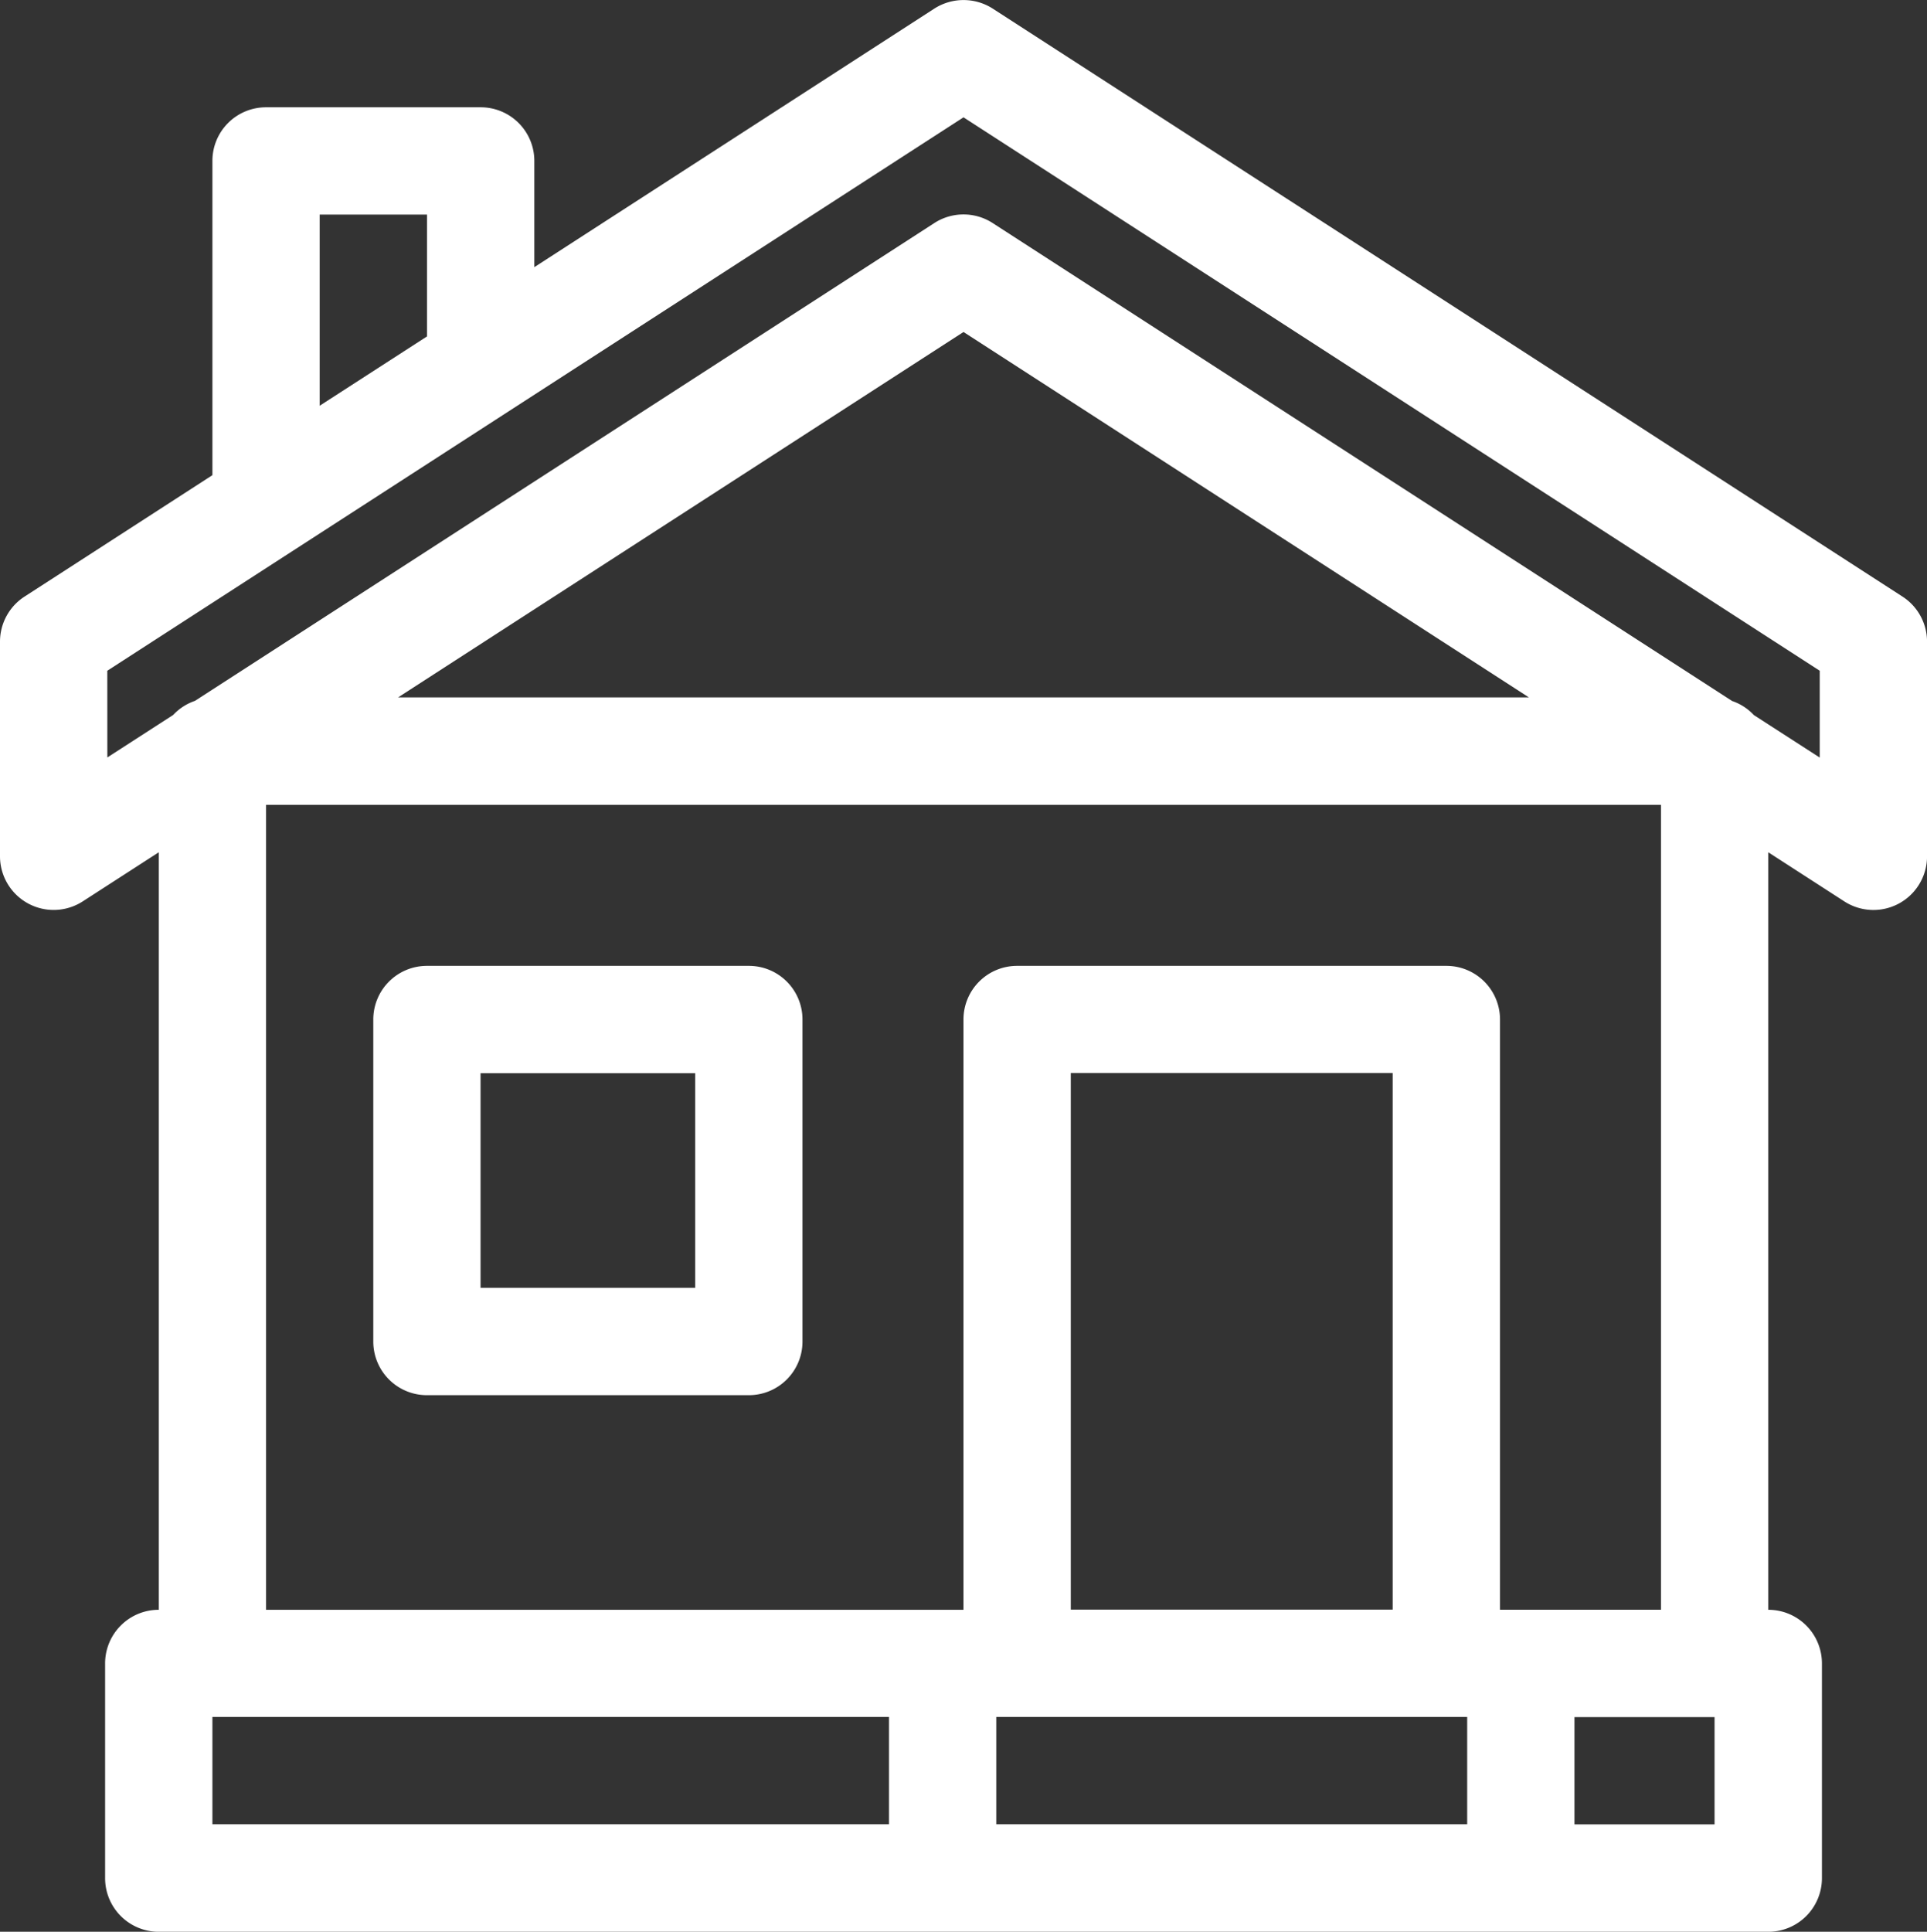
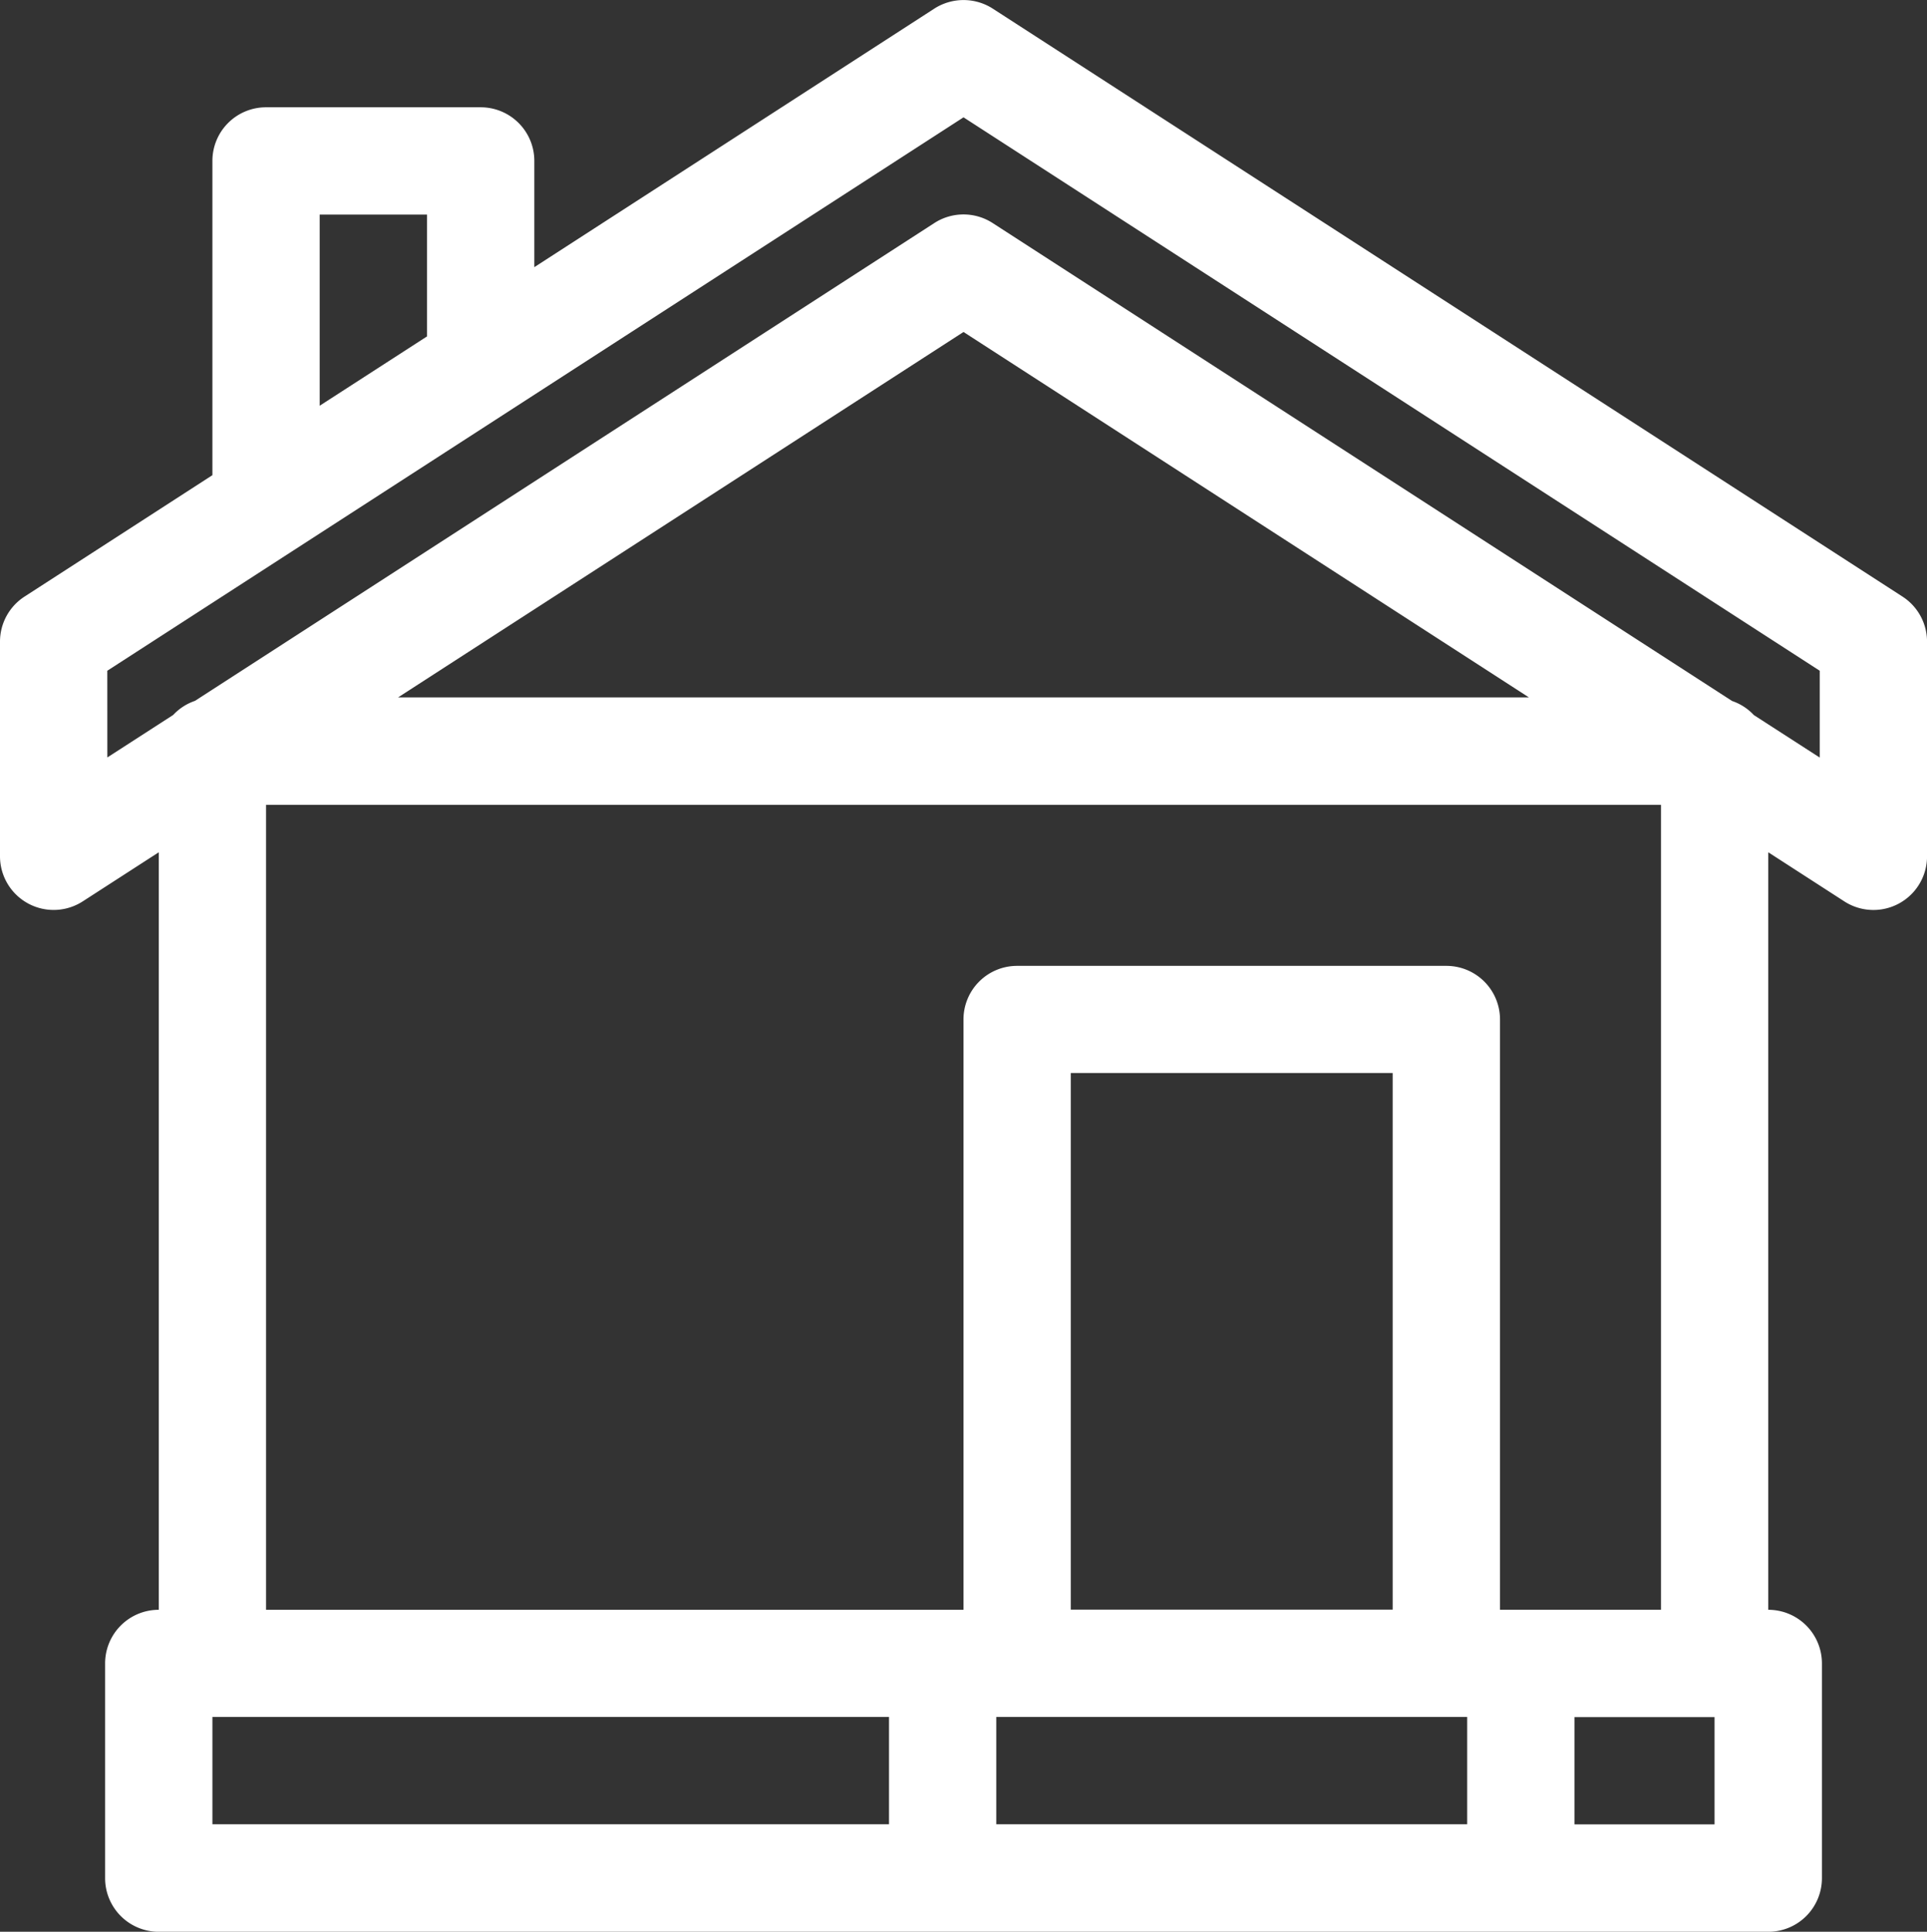
<svg xmlns="http://www.w3.org/2000/svg" width="49.887" height="50" viewBox="0 0 49.887 50">
  <rect x="0" y="0" width="49.887" height="50" fill="#333333" stroke="none" />
  <g id="Group_11" data-name="Group 11" transform="translate(-394.574 -108.427)">
    <path id="Path_35" data-name="Path 35" d="M394.574,125.035v5.556a1.389,1.389,0,0,0,2.143,1.166l1.967-1.27v19.607a1.388,1.388,0,0,0-1.389,1.389v5.556a1.388,1.388,0,0,0,1.389,1.389h41.668a1.388,1.388,0,0,0,1.389-1.389v-5.556a1.388,1.388,0,0,0-1.389-1.389V130.487l1.967,1.27a1.388,1.388,0,0,0,2.143-1.166v-5.556a1.389,1.389,0,0,0-.635-1.166l-23.554-15.22a1.4,1.4,0,0,0-1.509,0l-10.357,6.693v-2.749a1.388,1.388,0,0,0-1.39-1.389h-5.555a1.387,1.387,0,0,0-1.389,1.389v8.133l-4.864,3.143A1.389,1.389,0,0,0,394.574,125.035Zm11.054-7.9-2.778,1.794v-4.948h2.778Zm33.333,38.513h-3.627v-2.777h3.627ZM422.295,136.2h8.333v13.89h-8.333Zm-1.929,19.445v-2.777h12.191v2.777Zm-20.293-2.777h17.516v2.777H400.073Zm1.389-2.778V129.26h36.112v20.833h-4.167V134.816a1.388,1.388,0,0,0-1.389-1.389H420.906a1.387,1.387,0,0,0-1.389,1.389v15.278H401.462Zm3.418-23.612,14.638-9.458,14.637,9.458Zm-7.528-.69,22.166-14.324,22.166,14.324v2.247l-1.706-1.1a1.369,1.369,0,0,0-.563-.364L420.272,114.2a1.391,1.391,0,0,0-1.509,0l-19.142,12.368a1.375,1.375,0,0,0-.563.364l-1.705,1.1Z" fill="#fff" />
-     <path id="Path_36" data-name="Path 36" d="M404.7,136.012v8.333a1.388,1.388,0,0,0,1.389,1.39h8.333a1.388,1.388,0,0,0,1.389-1.39v-8.333a1.387,1.387,0,0,0-1.389-1.389h-8.333A1.388,1.388,0,0,0,404.7,136.012Zm2.777,1.389h5.556v5.556h-5.556Z" transform="translate(-0.462 -1.196)" fill="#fff" />
  </g>
</svg>